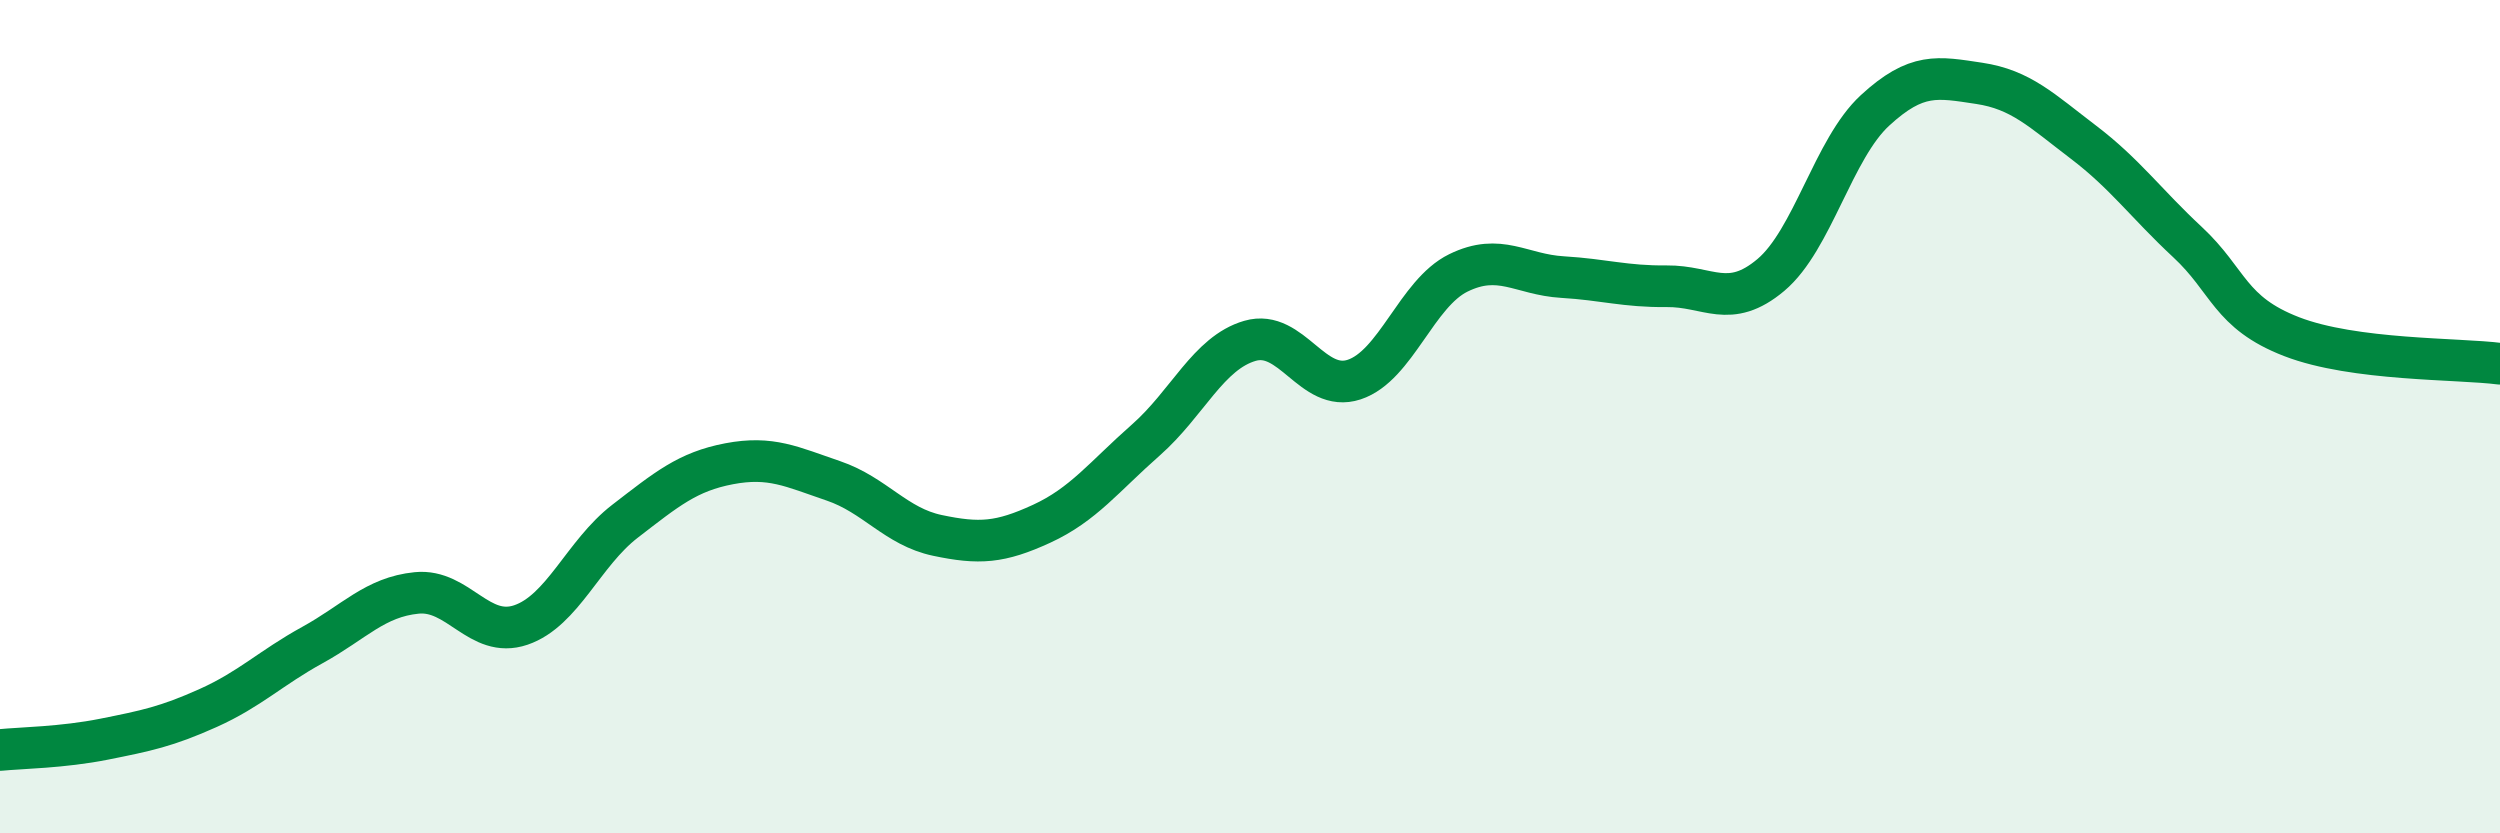
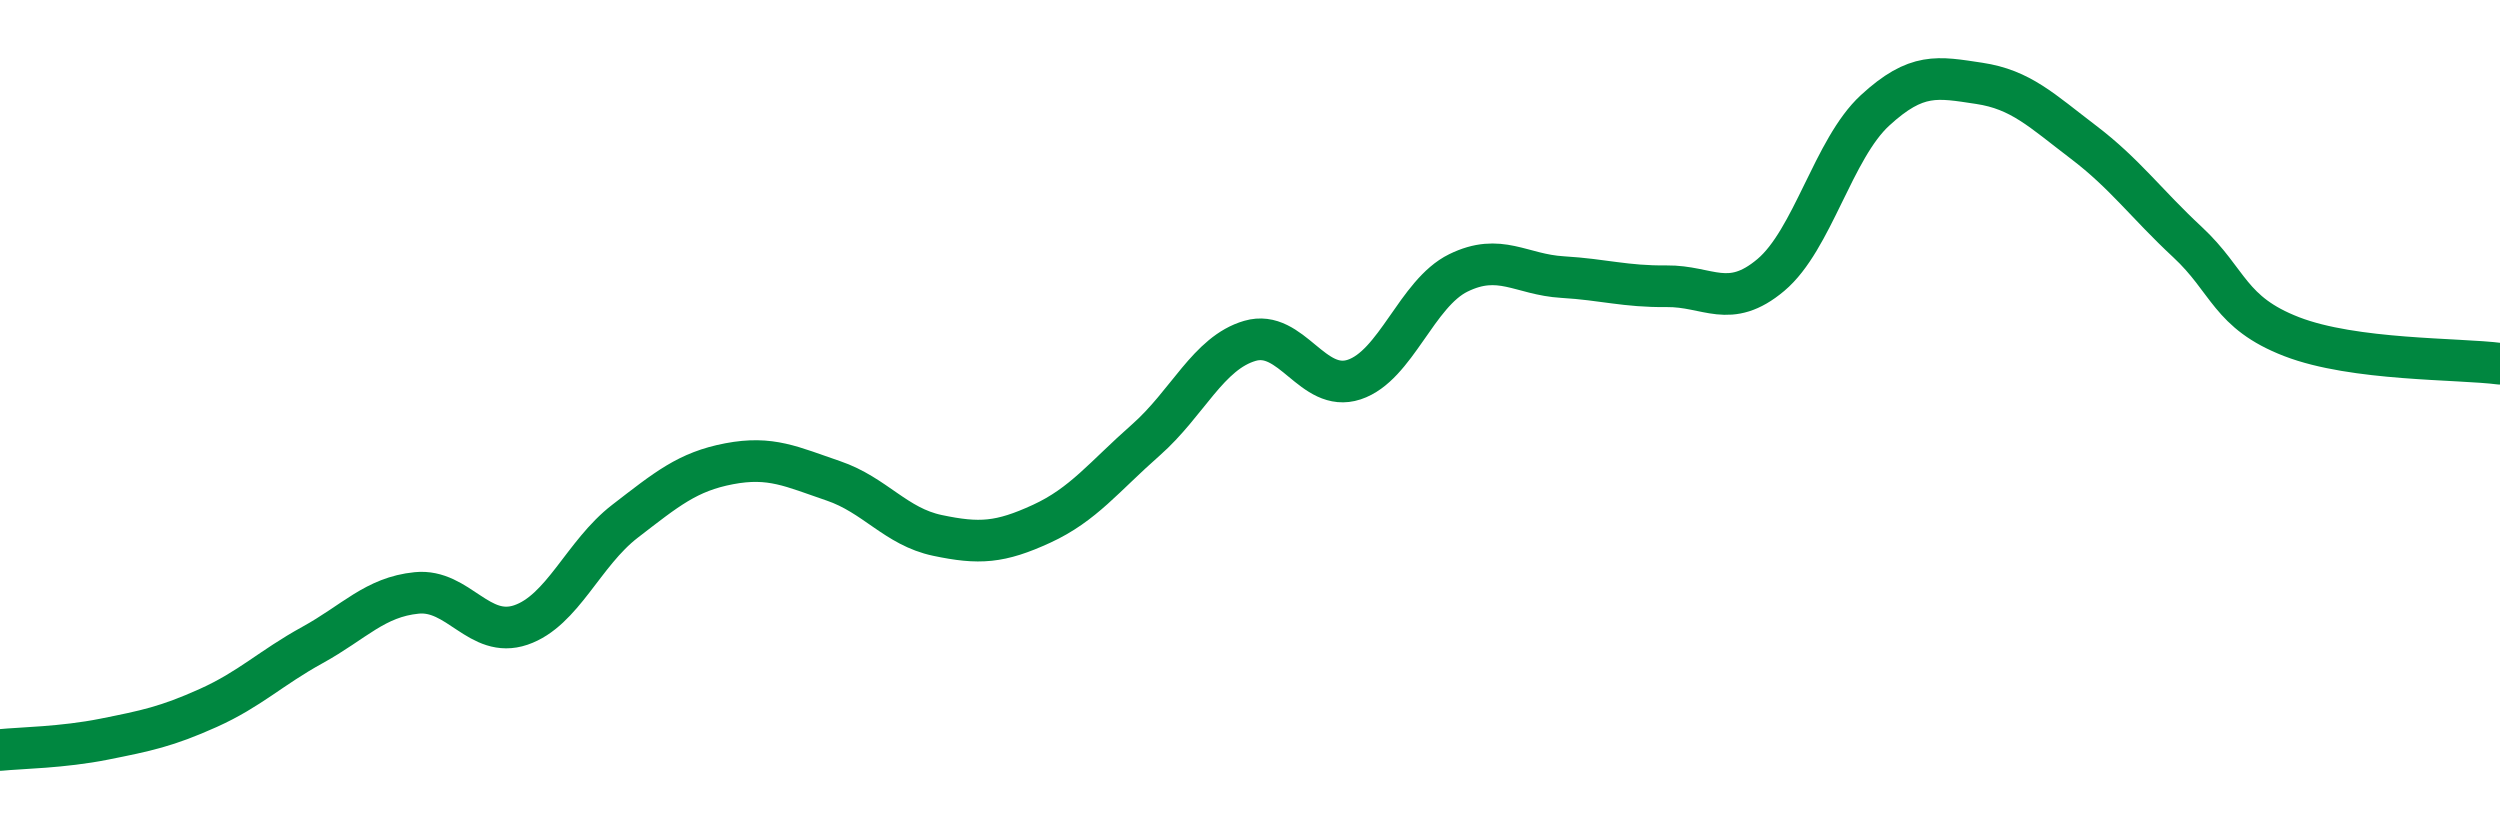
<svg xmlns="http://www.w3.org/2000/svg" width="60" height="20" viewBox="0 0 60 20">
-   <path d="M 0,18 C 0.5,17.95 1.5,17.94 2.5,17.74 C 3.5,17.54 4,17.44 5,16.99 C 6,16.54 6.5,16.03 7.5,15.48 C 8.5,14.93 9,14.33 10,14.23 C 11,14.13 11.5,15.34 12.5,15 C 13.5,14.66 14,13.28 15,12.51 C 16,11.74 16.5,11.32 17.5,11.13 C 18.5,10.94 19,11.2 20,11.54 C 21,11.88 21.5,12.64 22.5,12.85 C 23.5,13.06 24,13.03 25,12.57 C 26,12.11 26.5,11.44 27.5,10.56 C 28.5,9.68 29,8.47 30,8.18 C 31,7.89 31.5,9.44 32.5,9.11 C 33.5,8.78 34,7.04 35,6.55 C 36,6.06 36.5,6.59 37.5,6.65 C 38.5,6.71 39,6.88 40,6.87 C 41,6.86 41.5,7.44 42.5,6.6 C 43.5,5.76 44,3.57 45,2.65 C 46,1.73 46.5,1.85 47.5,2 C 48.5,2.15 49,2.65 50,3.41 C 51,4.17 51.5,4.88 52.5,5.81 C 53.5,6.74 53.5,7.5 55,8.08 C 56.5,8.66 59,8.6 60,8.73L60 20L0 20Z" fill="#008740" opacity="0.1" stroke-linecap="round" stroke-linejoin="round" />
  <path d="M 0,18 C 0.5,17.95 1.5,17.94 2.5,17.74 C 3.5,17.54 4,17.44 5,16.99 C 6,16.54 6.5,16.03 7.5,15.48 C 8.5,14.93 9,14.33 10,14.23 C 11,14.13 11.5,15.34 12.5,15 C 13.5,14.66 14,13.28 15,12.51 C 16,11.74 16.5,11.32 17.5,11.13 C 18.5,10.94 19,11.2 20,11.54 C 21,11.88 21.5,12.64 22.5,12.85 C 23.5,13.06 24,13.03 25,12.57 C 26,12.11 26.5,11.44 27.5,10.56 C 28.5,9.68 29,8.47 30,8.18 C 31,7.89 31.5,9.44 32.5,9.11 C 33.5,8.78 34,7.04 35,6.55 C 36,6.06 36.5,6.59 37.5,6.65 C 38.5,6.71 39,6.88 40,6.87 C 41,6.86 41.5,7.44 42.5,6.6 C 43.5,5.76 44,3.57 45,2.65 C 46,1.73 46.5,1.85 47.5,2 C 48.5,2.15 49,2.65 50,3.41 C 51,4.17 51.5,4.88 52.5,5.81 C 53.5,6.74 53.5,7.5 55,8.08 C 56.5,8.66 59,8.6 60,8.73" stroke="#008740" stroke-width="1" fill="none" stroke-linecap="round" stroke-linejoin="round" />
</svg>